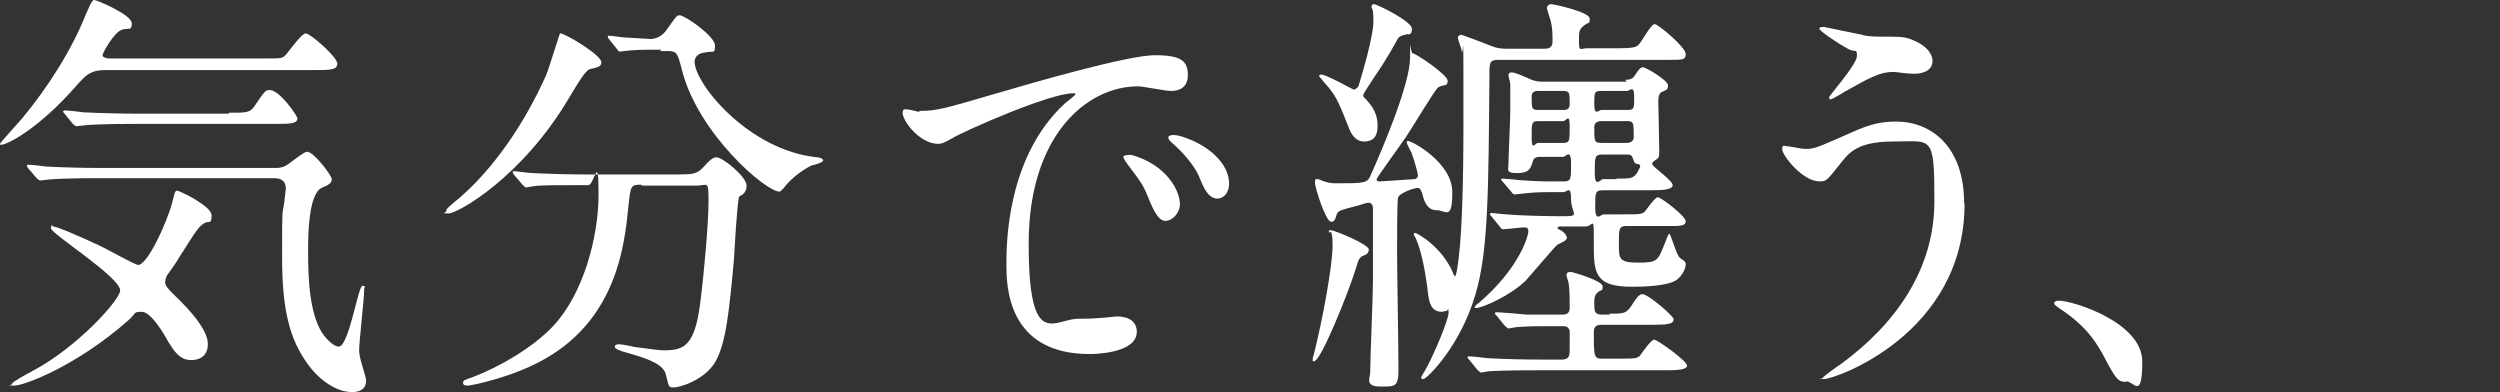
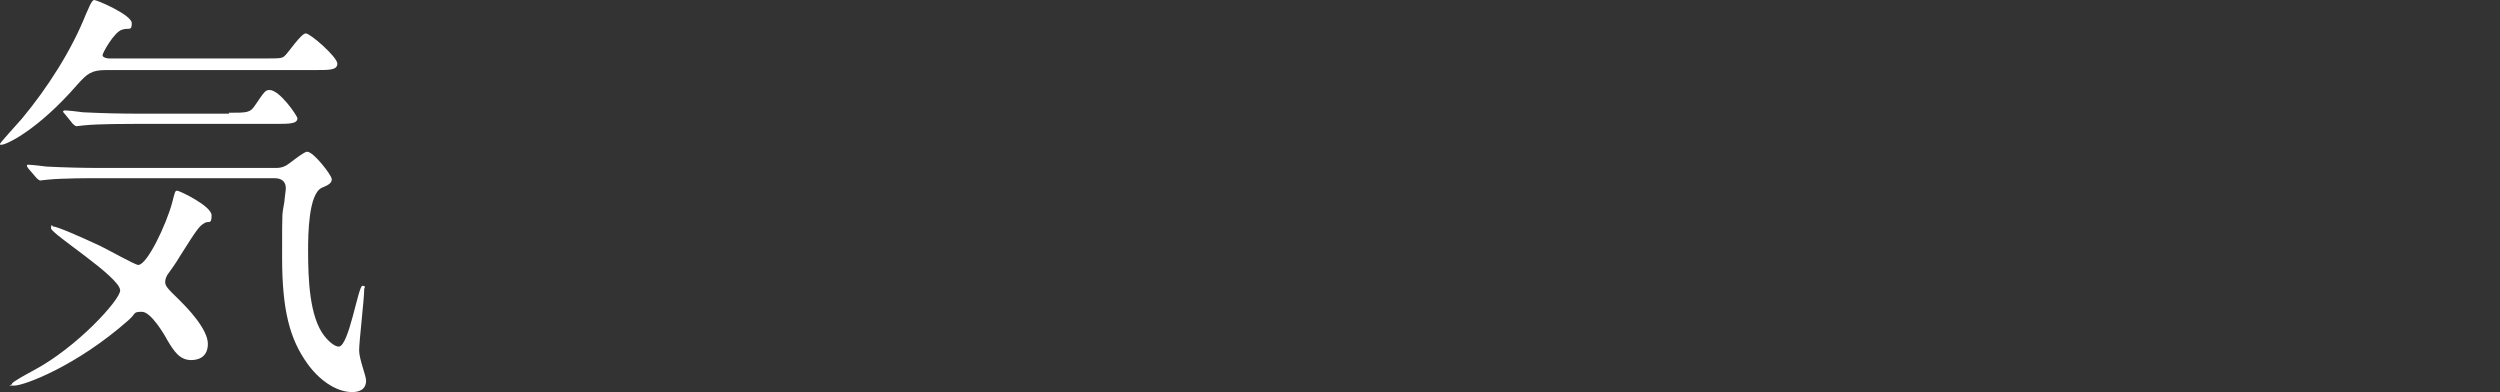
<svg xmlns="http://www.w3.org/2000/svg" id="_レイヤー_2" data-name=" レイヤー 2" version="1.1" viewBox="0 0 538.8 84.5">
  <rect x="0" y="0" width="538.8" height="84.5" fill="#333333" stroke="none" />
  <defs>
    <style>
      .cls-1 {
        fill: #fff;
        stroke-width: 0px;
      }
    </style>
  </defs>
  <g id="design">
    <path class="cls-1" d="M22.8,15.1c-3.2,0-4.1.9-6.1,3.1C8.2,28,1.4,31.2.3,31.2s-.3,0-.3-.2,4-4.6,4.7-5.4c5.5-6.6,10.7-14.7,13.8-22.5C19,2.1,19.7,0,20.3,0s8.1,3.2,8.1,5-.6.9-2.1,1.4c-1.7.5-4.2,5-4.2,5.5s1,.7,1.4.7h33.2c3.7,0,4.1,0,4.7-.6.7-.6,3.5-4.8,4.5-4.8s6.8,5.1,6.8,6.5-1.6,1.4-4.7,1.4H22.8ZM41.2,77.6c-2.5,0-3.7-1.9-5.2-4.4-.4-.8-3.4-6-5.4-6s-1.2.3-2.9,1.8c-11.2,9.9-22.5,14.1-24.6,14.1s-.5,0-.5-.4,3.6-2.3,4.5-2.8c9.5-5,18.8-15.3,18.8-17.3,0-2.9-14.9-12.2-14.9-13.4s.4-.4.4-.4c.9,0,5.9,2.2,10.2,4.2,1.3.6,7.5,4.1,8.2,4.1,1.9,0,6-8.6,7.3-13.4.6-2.3.6-2.6,1.1-2.6s7.4,3.3,7.4,5.3-.5,1.2-1.4,1.6c-1.3.7-1.8,1.5-5.6,7.5-.3.6-2.1,3.2-2.5,3.7-.2.3-.5,1-.5,1.5,0,.9.3,1.3,3.2,4.1,1.2,1.2,6,6,6,9.3s-2.7,3.5-3.6,3.5h0ZM21.6,38.4c-2,0-8,0-11.1.3-.4,0-1.6.2-1.8.2s-.5-.2-.8-.5l-1.8-2.1c-.3-.4-.3-.5-.3-.6s0-.2.3-.2c.6,0,3.3.3,3.9.4,4,.2,7.9.3,12,.3h37.3c.6,0,1.4,0,2.3-.5.8-.4,3.8-3,4.6-3,1.4,0,5.3,5.1,5.3,5.9s-.5,1.2-2.2,1.9c-2.8,1.4-2.9,10-2.9,13.5,0,6.2.3,14.3,3.5,18.4.7.9,2.1,2.3,3.1,2.3,2.2,0,4.2-13.1,5.1-13.1s.4.5.4.6c0,2.2-1.1,11.4-1.1,13.3s1.5,5.5,1.5,6.5c0,2.1-1.7,2.5-3,2.5-3.6,0-7.3-2.8-9.7-6.2-3.7-5.2-5.4-11.3-5.4-22.8s0-8.7.5-12.1c0-.5.3-2.3.3-2.8,0-1.4-.8-2.2-2.5-2.2H21.6ZM49.3,24.3c3.9,0,4.6,0,5.6-1.5,2.1-3.1,2.3-3.4,3.2-3.4,2.2,0,6,5.6,6,6.1,0,1.2-1.8,1.2-4.7,1.2h-30.1c-1.9,0-8,0-11,.3-.3,0-1.6.2-1.8.2s-.5-.2-.8-.5l-1.7-2.1c-.4-.4-.4-.5-.4-.6s.2-.2.4-.2c.6,0,3.3.3,3.9.4,4,.2,8,.3,12,.3,0,0,19.5,0,19.5,0Z" />
-     <path class="cls-1" d="M129.6,13.4c0,.9-.6,1.1-2.5,1.5-.9.3-2.5,2.9-4.4,6.1-10.2,17.3-24.1,25-26,25s-.5-.2-.5-.5c0-.5.2-.6,1.8-2,11.8-9.6,18.5-24.6,19.7-27.3.6-1.4,2.9-9,3-9,.6-.3,8.9,4.6,8.9,6.2h0ZM138.2,39.8c-2.3,0-2.3.2-2.8,5-.8,8-2.5,23.6-17.7,32.4-7.2,4.2-16.3,5.9-16.8,5.9s-1.1,0-1.1-.6.4-.6,2-1.2c6.1-2.3,13.1-6.5,17.3-10.9,6.5-6.8,9.9-19.1,9.9-28.5s-.9-2-2.2-2h-2.6c-3.2,0-7.5,0-9,.2-.3,0-1.6.3-1.8.3s-.5-.3-.8-.6l-1.8-2.1c-.3-.4-.3-.5-.3-.5,0-.2,0-.3.3-.3.6,0,3.2.4,3.9.4,4.3.2,7.9.3,12,.3h19.2c3.9,0,4.4-.2,5.8-1.7,1.3-1.5,2.1-2,2.7-2,1.4,0,6.5,4.2,6.5,6.1s-1.4,2.1-1.6,2.4c-.4.9-1,11.2-1.1,13.3-1,10.9-1.7,18.4-4.1,22.4-2.4,3.9-7.6,5.4-8.9,5.4s-1-.3-1.7-2.8c-.5-2.1-3.5-3.3-8.1-4.6-1.9-.5-2.9-.9-2.9-1.4s.8-.5,1-.5c.6,0,3,.5,3.4.6,4.6.6,5.2.7,6.2.7,4.2,0,6.6-.8,7.8-10.1.9-7,1.8-17.5,1.8-22.1s-.2-3.3-2.6-3.3h-11.8ZM142.5,10.7c-2.2,0-5.2,0-7,.2-.3,0-1.5.2-1.8.2s-.4,0-.7-.5l-1.7-2.1c-.2-.2-.3-.4-.3-.6s0-.2.3-.2c.5,0,3.1.4,3.6.4,1,0,4.6.3,5.3.3,2,0,3.2-1.5,3.7-2.3,1.8-2.5,1.9-2.8,2.6-2.8,1.1,0,7.6,4.5,7.6,6.5s-.3,1-2.6,1.6c-.4,0-1.8.5-1.8,1.9,0,4.7,11.6,19.1,26.4,20.6.3,0,1.3.2,1.3.7s-2.3,1-2.6,1.1c-2.3,1.2-4.2,2.8-5.4,4.2-.2.3-1.1,1.4-1.4,1.4-3,0-17.5-12.5-21-26.1-1-3.9-1.1-4.2-3.2-4.2h-1.5,0Z" />
-     <path class="cls-1" d="M198.2,23.9c3.7,0,5-.4,17-3.9,7.8-2.3,27.9-8.1,33.7-8.1s7.1,1.3,7.1,4.3-2.3,3.4-3.6,3.4-6.1-1-7.1-1c-11.1,0-23.6,10.6-23.6,33.9s5.5,16.2,10.7,16.2,7.5-.5,8.3-.5c2.7,0,4.3,1.2,4.3,3.3,0,4.8-9.6,4.8-10.2,4.8-17.9,0-17.9-15.1-17.9-19.3s0-23.2,12.7-34.8c.4-.3,2.2-1.7,2.2-1.9s-.4-.2-.5-.2c-5.1,0-23.2,8-26.1,9.7-1.1.6-2,1.2-3,1.2-4.4,0-8.6-6.1-7.5-7.3.4-.5,2.9.4,3.4.4h0ZM254.3,43.9c0,2.1-1.7,3.7-3.1,3.7s-2.4-1.7-3.8-5.2c-1-2.5-1.6-3.3-4.4-7-.3-.4-.9-1.3-.9-1.6s1-.5,1.8-.4c7.5,2.1,10.4,7.7,10.4,10.6h0ZM264.9,39.5c0,2.3-1.4,3.3-2.5,3.3-2.1,0-3.1-2.6-4-4.8-.8-2-3.4-5.2-5.8-7.2-.4-.4-.8-.7-.8-1.2s1-.5,1.2-.5c.7,0,1.7.3,2.2.5,5.2,1.7,9.7,5.6,9.7,10Z" />
-     <path class="cls-1" d="M283.2,77.9c-.3,0-.3-.2-.3-.4,0-.3.2-1,.3-1.3,1.8-7.1,4-18.9,4-23.3s-.8-2.4-.8-2.8,0-.5.4-.5c.7,0,8.2,3,8.2,4.2s-1.4,1.3-1.6,1.5c-.6.6-.7.9-1,2-2,6.5-7.8,20.5-9.1,20.5h0ZM304.8,38.7c.5-.2.8-.5.8-.9s-.7-3-1.4-4.9c-.2-.4-1-1.8-1-2.2s0-.3.3-.3c.9,0,9.5,4.7,9.5,11s-1.4,3.9-3.4,3.9-2.7-1.9-3.1-3.7c-.3-.6-.4-1.1-1-1.1s-3.8,1-4.2,2.1c-.2.4-.2,10.5-.2,11.8,0,3.6.3,21.1.3,25.1s-.7,3.8-4,3.8-2.1-1.9-2.1-2.9c0-2.8.6-16.7.6-19.9v-15.6c0-.5-.2-1.2-.9-1.2s-1.9.5-2.3.6c-3.9,1-4.3,1.1-4.6,1.9-.4,1.3-.6,1.6-1.2,1.6-1.2,0-3.5-7.4-3.5-8.4s.2-.8.6-.8.9.4,1.4.5c1.2.4,1.8.4,2.6.4,5.6,0,6.7,0,7.3-1.5,3.1-6.9,8.6-20.1,8.6-25.6s0-.9.6-.9,7.5,4.6,7.5,5.9-.7.7-2,1.4c-.7.4-5.8,9-6.9,10.6-1,1.5-6.4,8.9-6.4,9.2,0,.5.4.5.7.5s7.3-.5,7.6-.5h0ZM291.9,19.2c.4,0,.7-.3.9-.7.7-2.3,3.2-10.6,3.2-13.9s-.4-2.5-.4-3.1.4-.6.5-.6c.7,0,8.2,3.7,8.2,5.3s-.9,1.1-1.2,1.2c-1.5.4-1.7.5-2.2,1.6-1.8,3.3-4,6.6-4.9,7.9-.4.6-2.2,3.3-2.2,3.6s.2.6.4.7c1.7,1.8,2.7,3.4,2.7,5.9s-1.1,3.4-2.9,3.4-2.8-1.5-3.4-3.2c-1.7-4.3-2.5-6.4-4.3-8.5-.4-.4-1.8-2.1-2-2.4,0,0,0-.2.2-.3.9-.4,7.1,3.3,7.5,3.3h0ZM332.9,10.5c1.1,0,1.7-.4,1.7-1.6s0-2.8-.3-3.9c0-.5-.9-2.8-.9-3.3s.6-.8.8-.8c.8,0,8.4,1.7,8.4,3.1s0,.5-1.2,1.5c-1.1.9-1.1,1.2-1.1,3.5s.4,1.4,1.7,1.4h6.7c3.6,0,4-.3,4.5-.8.6-.6,2.6-4.4,3.4-4.4s6.7,5,6.7,6.4-.5,1.3-4.7,1.3h-35.7c-1.9,0-1.9.6-1.9,3.4-.2,24.3-.2,37.8-3,47.1-3.3,11.4-10.6,18.3-11.2,18.3s-.5-.2-.5-.4c.2-.4.5-1,.8-1.4,1.9-3.3,5.1-11,5.1-12.5s-.2-.4-.4-.4-.9.2-1,.2c-2.5,0-2.9-2.1-3.2-5.4-.4-2.8-1.1-7.4-2.5-10.5,0,0-.4-.6-.4-.8s0-.3.3-.3c.3,0,5.7,2.8,8.2,8.7,0,.3.3.5.4.7.4-.5,1.8-6.3,1.8-32.7s0-13.4-.4-16c0-.4-.8-2.4-.8-2.7,0-.5.4-.7.7-.7s6,2.2,6.5,2.4c1,.4,1.8.6,3.3.6h8.5,0ZM346.8,67.6c3.3,0,3.7,0,5-2,1.3-2.1,1.8-2.2,2.2-2.2,1.2,0,6.7,4.7,6.7,5.4,0,1.1-1.5,1.2-4.9,1.2h-10.6c-.5,0-1.7,0-1.7,1.4,0,5.3,0,5.9,1.7,5.9h3.5c3.6,0,4,0,4.7-.6.4-.5,2.4-3.5,3.1-3.5s7.1,4.6,7.1,5.6-2.9,1-4.6,1h-26.9c-2,0-8.1,0-11.1.2-.3,0-1.6.3-1.8.3s-.4-.3-.8-.6l-1.7-2.1c-.4-.4-.4-.4-.4-.5,0-.2,0-.3.3-.3.6,0,3.3.3,4,.4,4,.2,7.9.3,12,.3h4c1.7,0,1.7-1,1.7-2.3v-3.9c-.3-1-.9-1-1.6-1h-3.4c-2.2,0-3.6,0-6.4.2-.3,0-1.6.3-1.8.3s-.5-.4-.8-.6l-1.7-2.1c-.2-.2-.4-.4-.4-.5,0-.2,0-.3.3-.3,1,0,5.6.4,6.5.5,2,0,2.6,0,4.7,0h3c.5,0,1.6,0,1.6-1.4s0-3.9-.2-5.2c0-.3-.5-1.6-.5-1.9,0-.6.5-.7.9-.7s6.9,1.9,6.9,3.1-.2.6-.9,1.2c-.9.6-.9,1.5-.9,2.4,0,1.7,0,2.5,1.6,2.5h1.8,0ZM350.3,17.2c.9,0,1.6-.2,2-.9.9-1.3,1.2-1.8,1.8-1.8s5.4,2.8,5.4,3.9-.6,1-1.5,1.5c-.4.3-.6.8-.6,1.9s.2,8.9.2,10.7-.2,1.5-1.1,2.2c-.4.2-.4.5-.4.7,0,.5,4.4,3.5,4.4,4.5s-2.2,1.1-4.7,1.1h-10.2c-1.8,0-1.8.4-1.8,3.7s1.2,1.5,1.8,1.5h4.1c3.7,0,4.1,0,4.8-.6.4-.5,2.2-3.1,2.8-3.1s6,4,6,5.2-1.9,1-4.6,1h-8c-1.8,0-1.8.5-1.8,3.8s0,4.1,4.2,4.1,4.2-.4,5.8-4.4c.6-1.6.7-1.8.9-1.8.3,0,1.5,4.7,2.3,5.2,1.1.8,1.2.8,1.2,1.4,0,.8-.6,2.2-1.8,3.2-1.8,1.5-7.6,1.6-9.8,1.6-8.2,0-8.2-3.2-8.2-9.5s0-3.5-1.8-3.5h-5c-.7,0-1,0-1,.3s.2.3.8.6c1.1.7,1.2,1.4,1.2,1.5,0,.5-.5.8-2,1.5-.4.2-5.8,6.6-6.9,7.8-3.4,3.3-9.4,5.9-10.8,5.9l-.2-.2c.2-.4.7-.8.9-.9,8.9-7.6,10.7-14.6,10.7-15.4s-.4-.9-.9-.9-4,.4-4.5.4-.5-.3-.8-.6l-1.7-2.1c-.4-.4-.4-.5-.4-.5,0-.2.2-.3.4-.3.4,0,2.6.3,3.2.3,3.5.3,9,.4,12.5.4s1.4-.6,1.4-3.7-.9-1.5-1.6-1.5h-2.3c-1.8,0-3.3,0-5.4.2-.4,0-2.4.3-2.8.3s-.5-.2-.8-.6l-1.8-2.1c-.3-.4-.4-.5-.4-.5,0-.2.2-.2.4-.2.4,0,2.8.2,3.3.3,4.6.3,5.1.3,7.9.3h1.8c1.7,0,1.7-.4,1.7-3.8s-1.1-1.5-1.7-1.5h-4.9c-.5,0-1.3,0-1.6.8-.5,1.8-.9,2.7-3.4,2.7s-1.9-.6-1.9-1.9.4-9.7.4-11.5,0-5,0-5.8c0-.3-.4-1.6-.4-1.9s.2-.6.7-.6c.9,0,3.6,1.3,4.1,1.5,1.1.5,2,.5,2.6.5h18.1,0ZM331.5,19.6c-.4,0-1.4,0-1.4,1.2,0,2.5,0,2.9,1.4,2.9h5.4c.4,0,1.4,0,1.4-1.2,0-2.5,0-2.9-1.4-2.9h-5.4ZM331.5,26.1c-1.4,0-1.4.4-1.4,3.5s.7,1.2,1.4,1.2h5.4c1.4,0,1.4-.4,1.4-3.5s-.7-1.2-1.4-1.2h-5.4ZM345.1,19.6c-1.5,0-1.5.3-1.5,2.9s1,1.2,1.5,1.2h5.6c1.5,0,1.5-.3,1.5-2.9s-1-1.2-1.5-1.2h-5.6ZM345.1,26.1c-.8,0-1.5.4-1.5,1.2,0,3.2,0,3.5,1.5,3.5h5.5c.8,0,1.5-.4,1.5-1.2,0-3.2,0-3.5-1.5-3.5h-5.5ZM348.4,38.5c3.2,0,3.6,0,4.6-1.5,0-.2.5-.9.5-1.1,0-.3-.2-.5-.3-.5-.6,0-1-.3-1.1-.8-.4-1.2-.6-1.3-1.6-1.3h-5c-1.8,0-1.8.4-1.8,3.9s1.2,1.4,1.8,1.4h2.9,0Z" />
-     <path class="cls-1" d="M423.4,43.9c0,28.1-27.9,37.8-30.3,37.8s-.3,0-.3-.2c0-.3,3.4-2.7,3.9-3,11.9-8.7,20.2-20.5,20.2-35.1s-.5-12.9-8.9-12.9-9.8,2.9-11.8,5.3c-2.4,3-2.6,3.3-4,3.3-3.8,0-8.1-5.7-8.1-6.9s.5-.7.9-.7c.6,0,3.4.6,4,.6,2,0,2.6-.3,8.1-2.7,4.9-2.2,7.2-3.2,11.6-3.2,7.5,0,14.6,5.4,14.6,17.5h0ZM401.5,7.6c1.6.3,3,.3,4,.3,4.2,0,5.2,0,6.9.8,3.6,1.5,4.1,3.6,4.1,4.4,0,2.3-2.4,2.8-4,2.8s-3.8-.4-4.4-.4c-2.9,0-4.9,1.1-10.6,4.3-.4.3-2.7,1.6-2.9,1.6s-.4,0-.4-.4,6-7.1,6-8.9-.2-.7-1.8-1.5c-2.6-1.4-6.3-4-6.3-4.4s.7-.4.9-.4c.3,0,7.1,1.5,8.4,1.7h0Z" />
-     <path class="cls-1" d="M458.2,82.3c-1.8,0-2.2-.6-5.1-6.1-1.8-3.2-4-6.3-9.2-9.7-.3-.2-1.2-.8-1.2-1.1s.3-.6,1-.6c3.1,0,18,4.7,18,13.1s-1.8,4.3-3.4,4.3h0Z" />
  </g>
</svg>